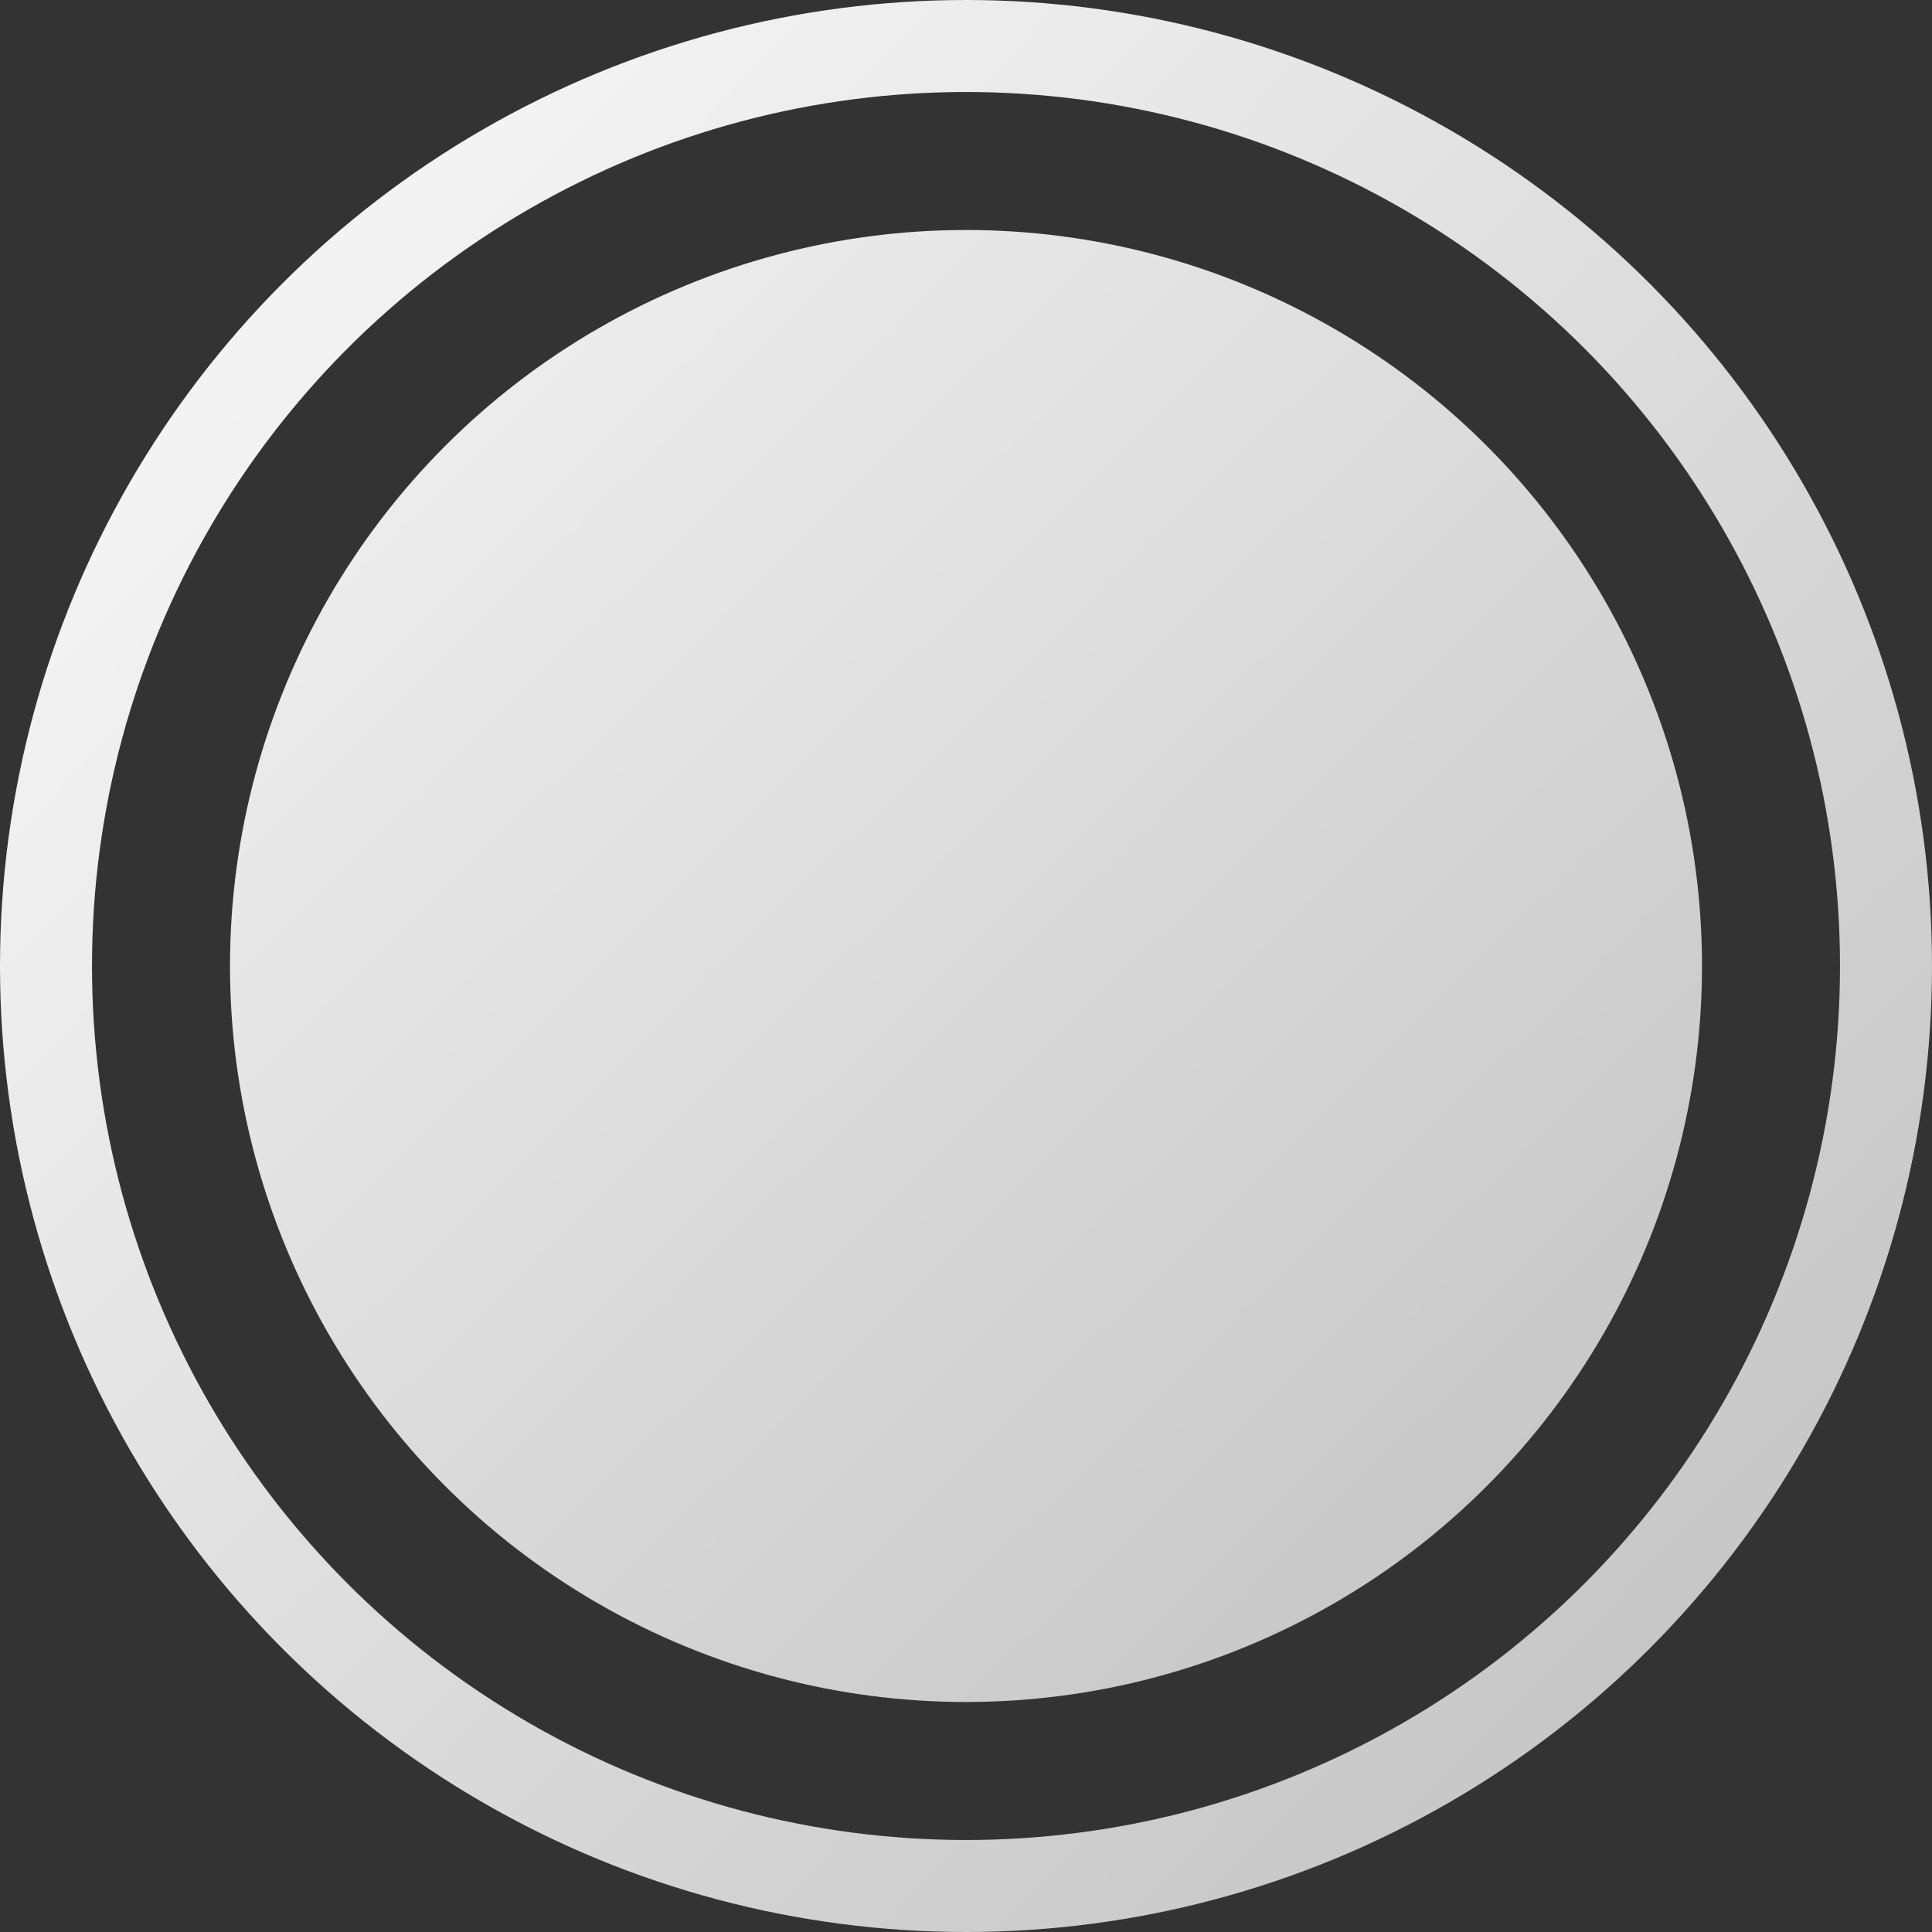
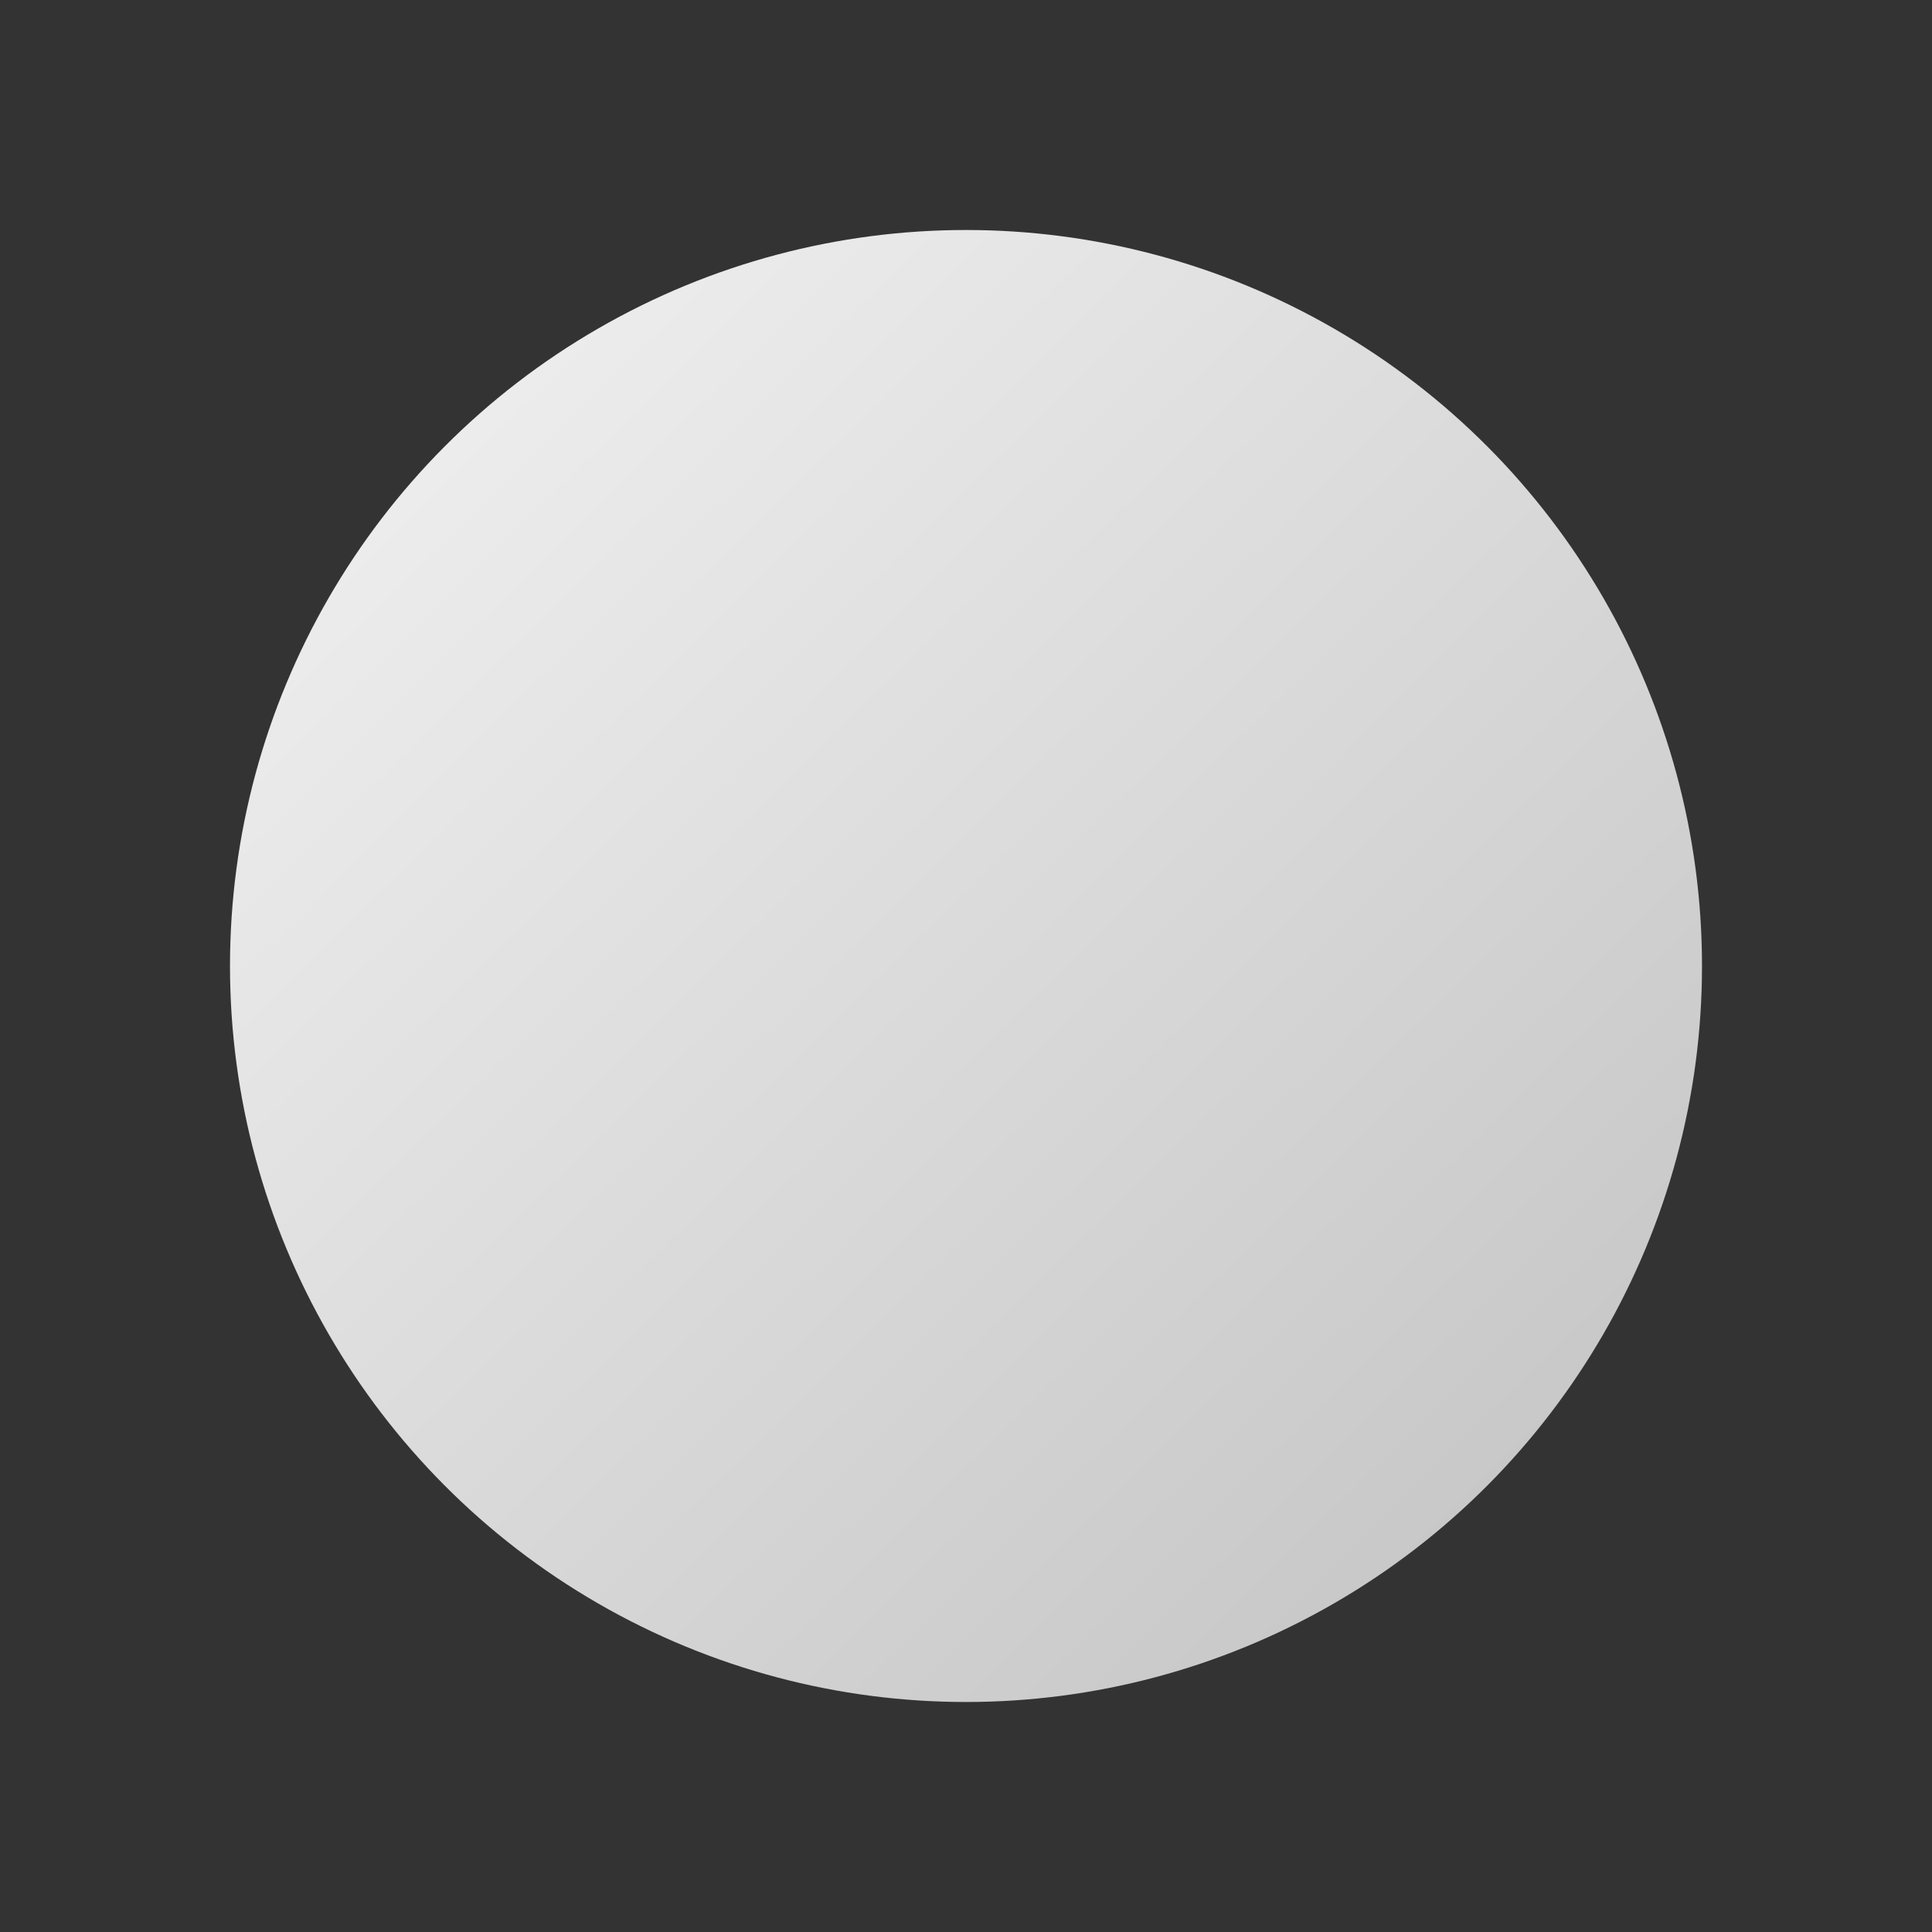
<svg xmlns="http://www.w3.org/2000/svg" version="1.1" id="图层_1" x="0px" y="0px" viewBox="0 0 42 42" style="enable-background:new 0 0 42 42;" xml:space="preserve">
  <rect x="0" y="0" width="42" height="42" fill="#333333" stroke="none" />
  <style type="text/css">
	.st0{fill:url(#椭圆形备份-13_00000128454052167353935490000005899703364702405774_);}
	.st1{fill:none;stroke:url(#椭圆形备份-14_00000125565238755267776280000017608114015975721344_);stroke-width:2;}
</style>
  <g id="_x2D_------">
    <g id="GT-7T色值" transform="translate(-397, -56)">
      <g id="编组" transform="translate(398, 57)">
        <linearGradient id="椭圆形备份-13_00000158028811522333989390000011511611632871847338_" gradientUnits="userSpaceOnUse" x1="-268.353" y1="428.376" x2="-267.504" y2="427.512" gradientTransform="matrix(32 0 0 -32 8592 13712.475)">
          <stop offset="0" style="stop-color:#F3F3F3" />
          <stop offset="1" style="stop-color:#C7C7C7" />
        </linearGradient>
        <circle id="椭圆形备份-13" style="fill:url(#椭圆形备份-13_00000158028811522333989390000011511611632871847338_);" cx="20" cy="20" r="16" />
        <linearGradient id="椭圆形备份-14_00000018953295002727178300000002985117841524092837_" gradientUnits="userSpaceOnUse" x1="-269.969" y1="430.746" x2="-269.214" y2="430.018" gradientTransform="matrix(40 0 0 -40 10804 17235.594)">
          <stop offset="0" style="stop-color:#F3F3F3" />
          <stop offset="1" style="stop-color:#C7C7C7" />
        </linearGradient>
-         <circle id="椭圆形备份-14" style="fill:none;stroke:url(#椭圆形备份-14_00000018953295002727178300000002985117841524092837_);stroke-width:2;" cx="20" cy="20" r="20" />
      </g>
    </g>
  </g>
</svg>